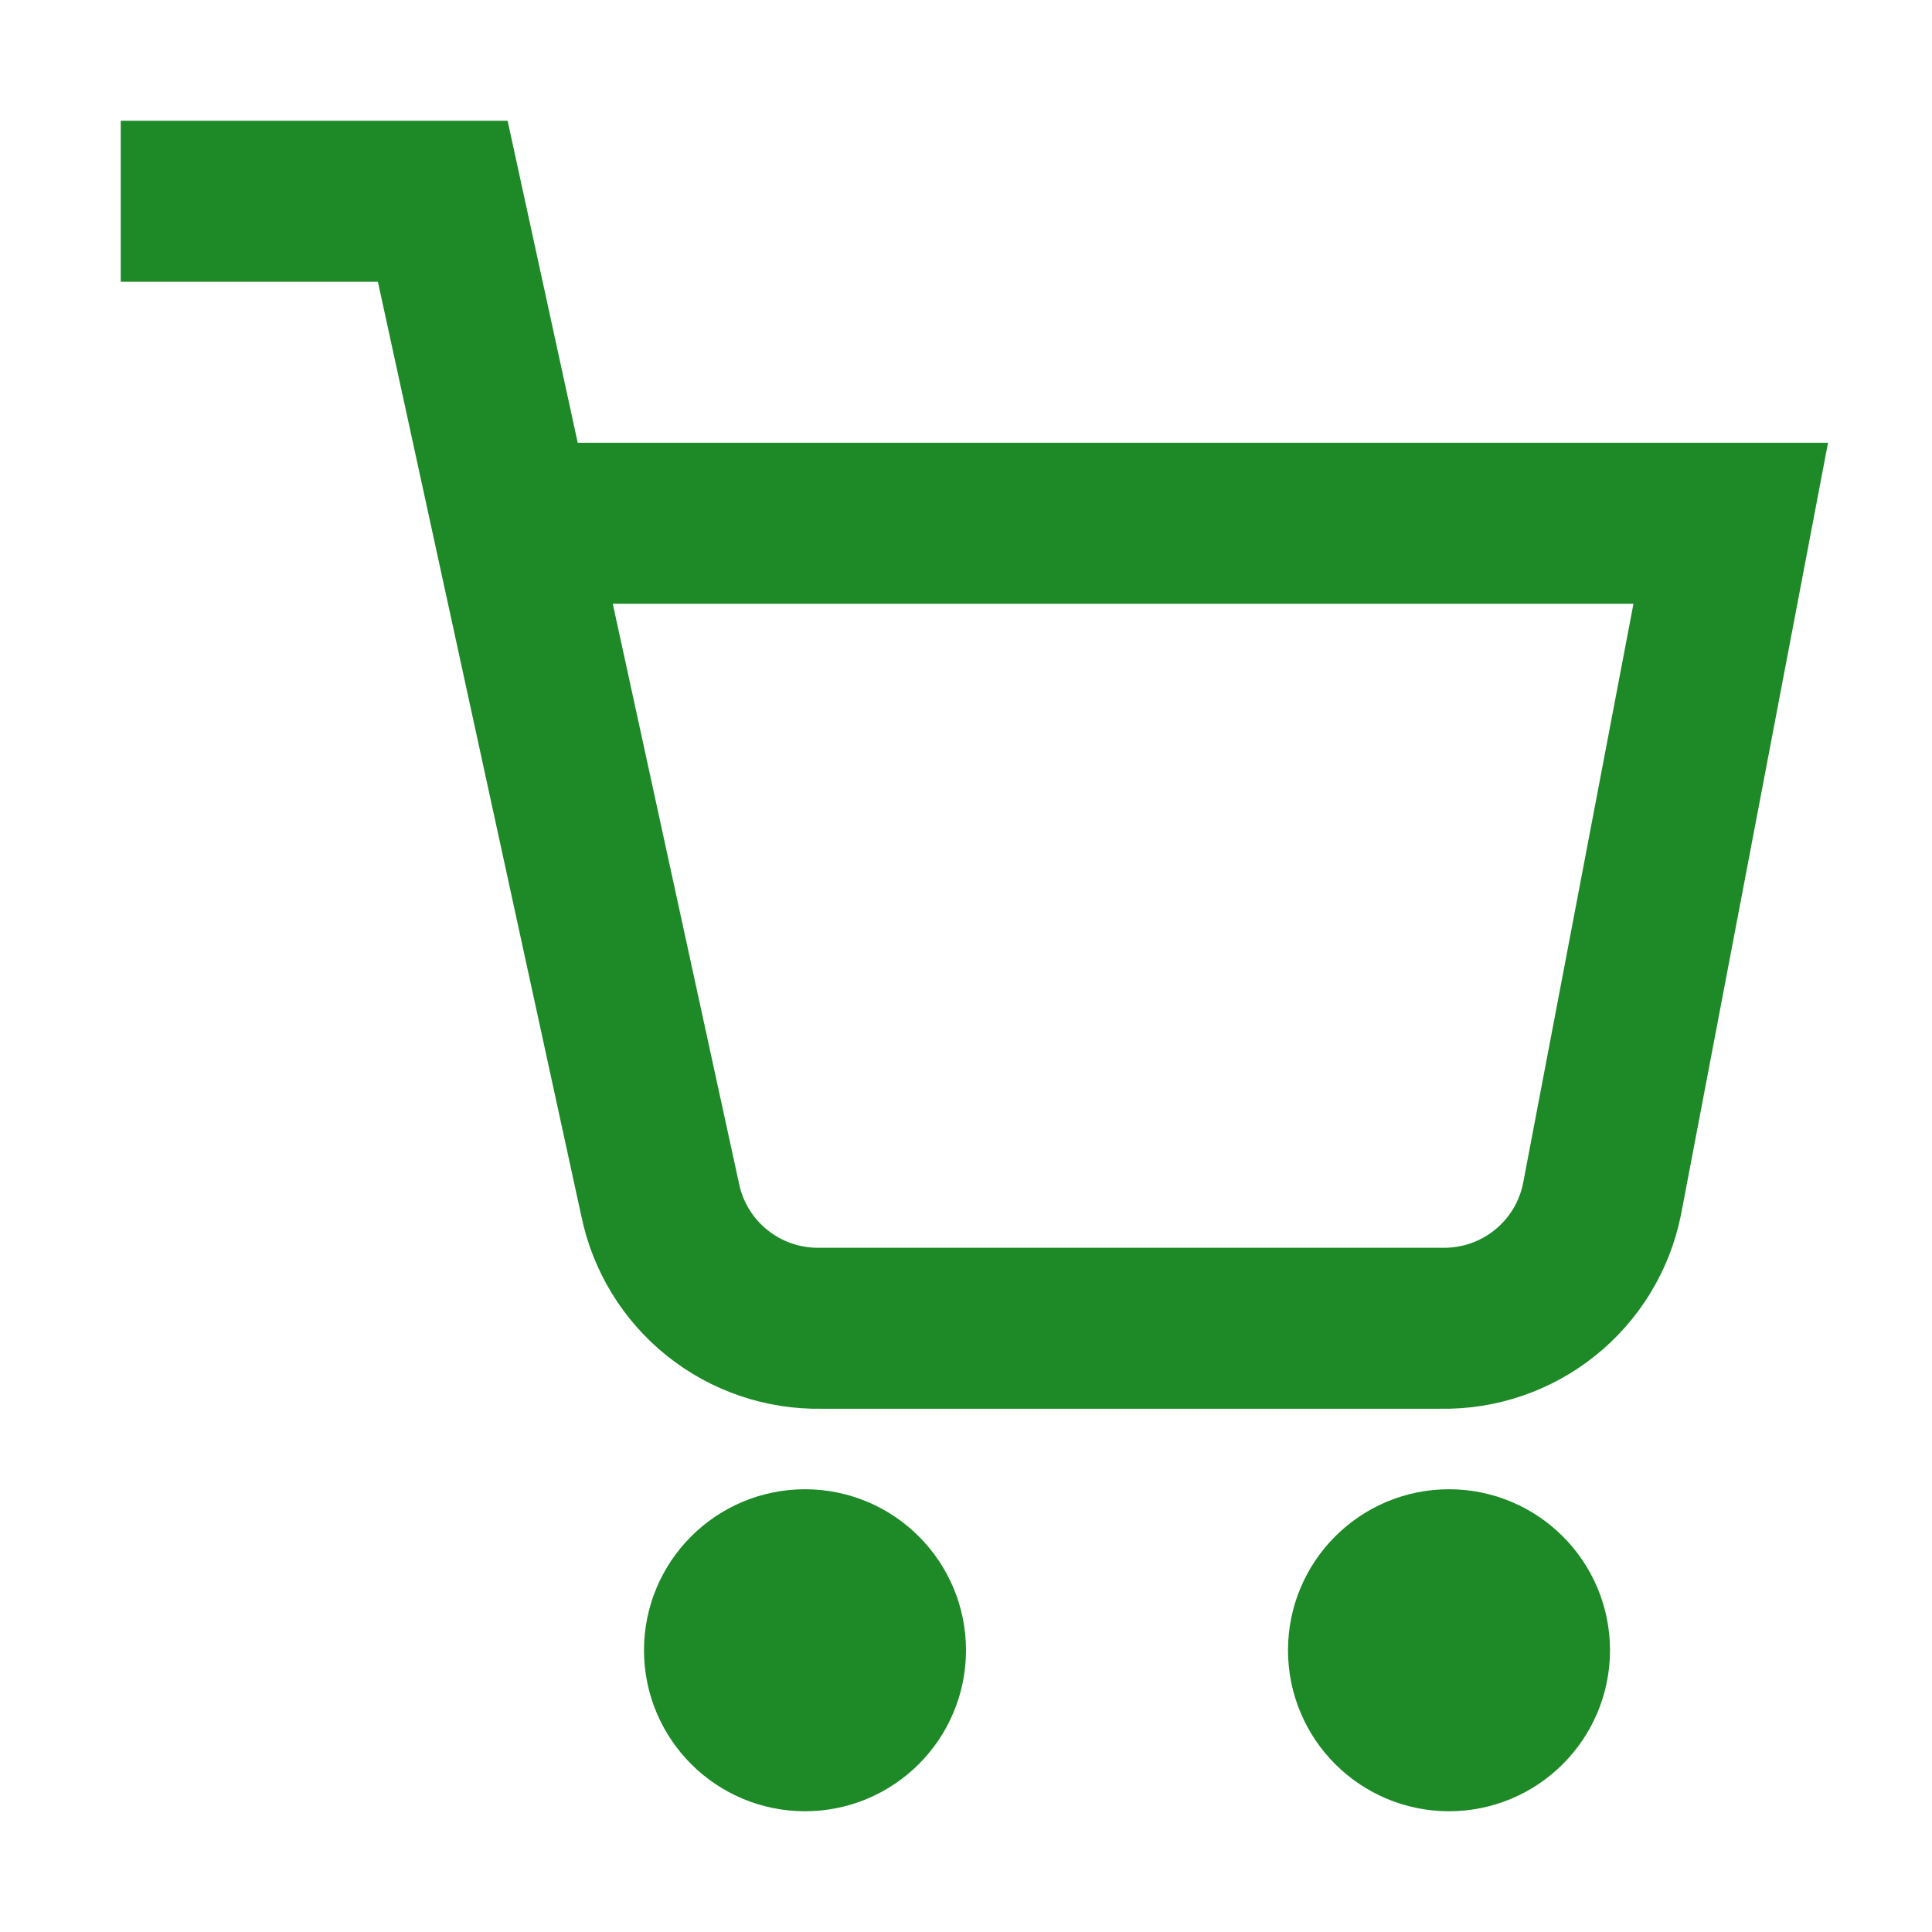
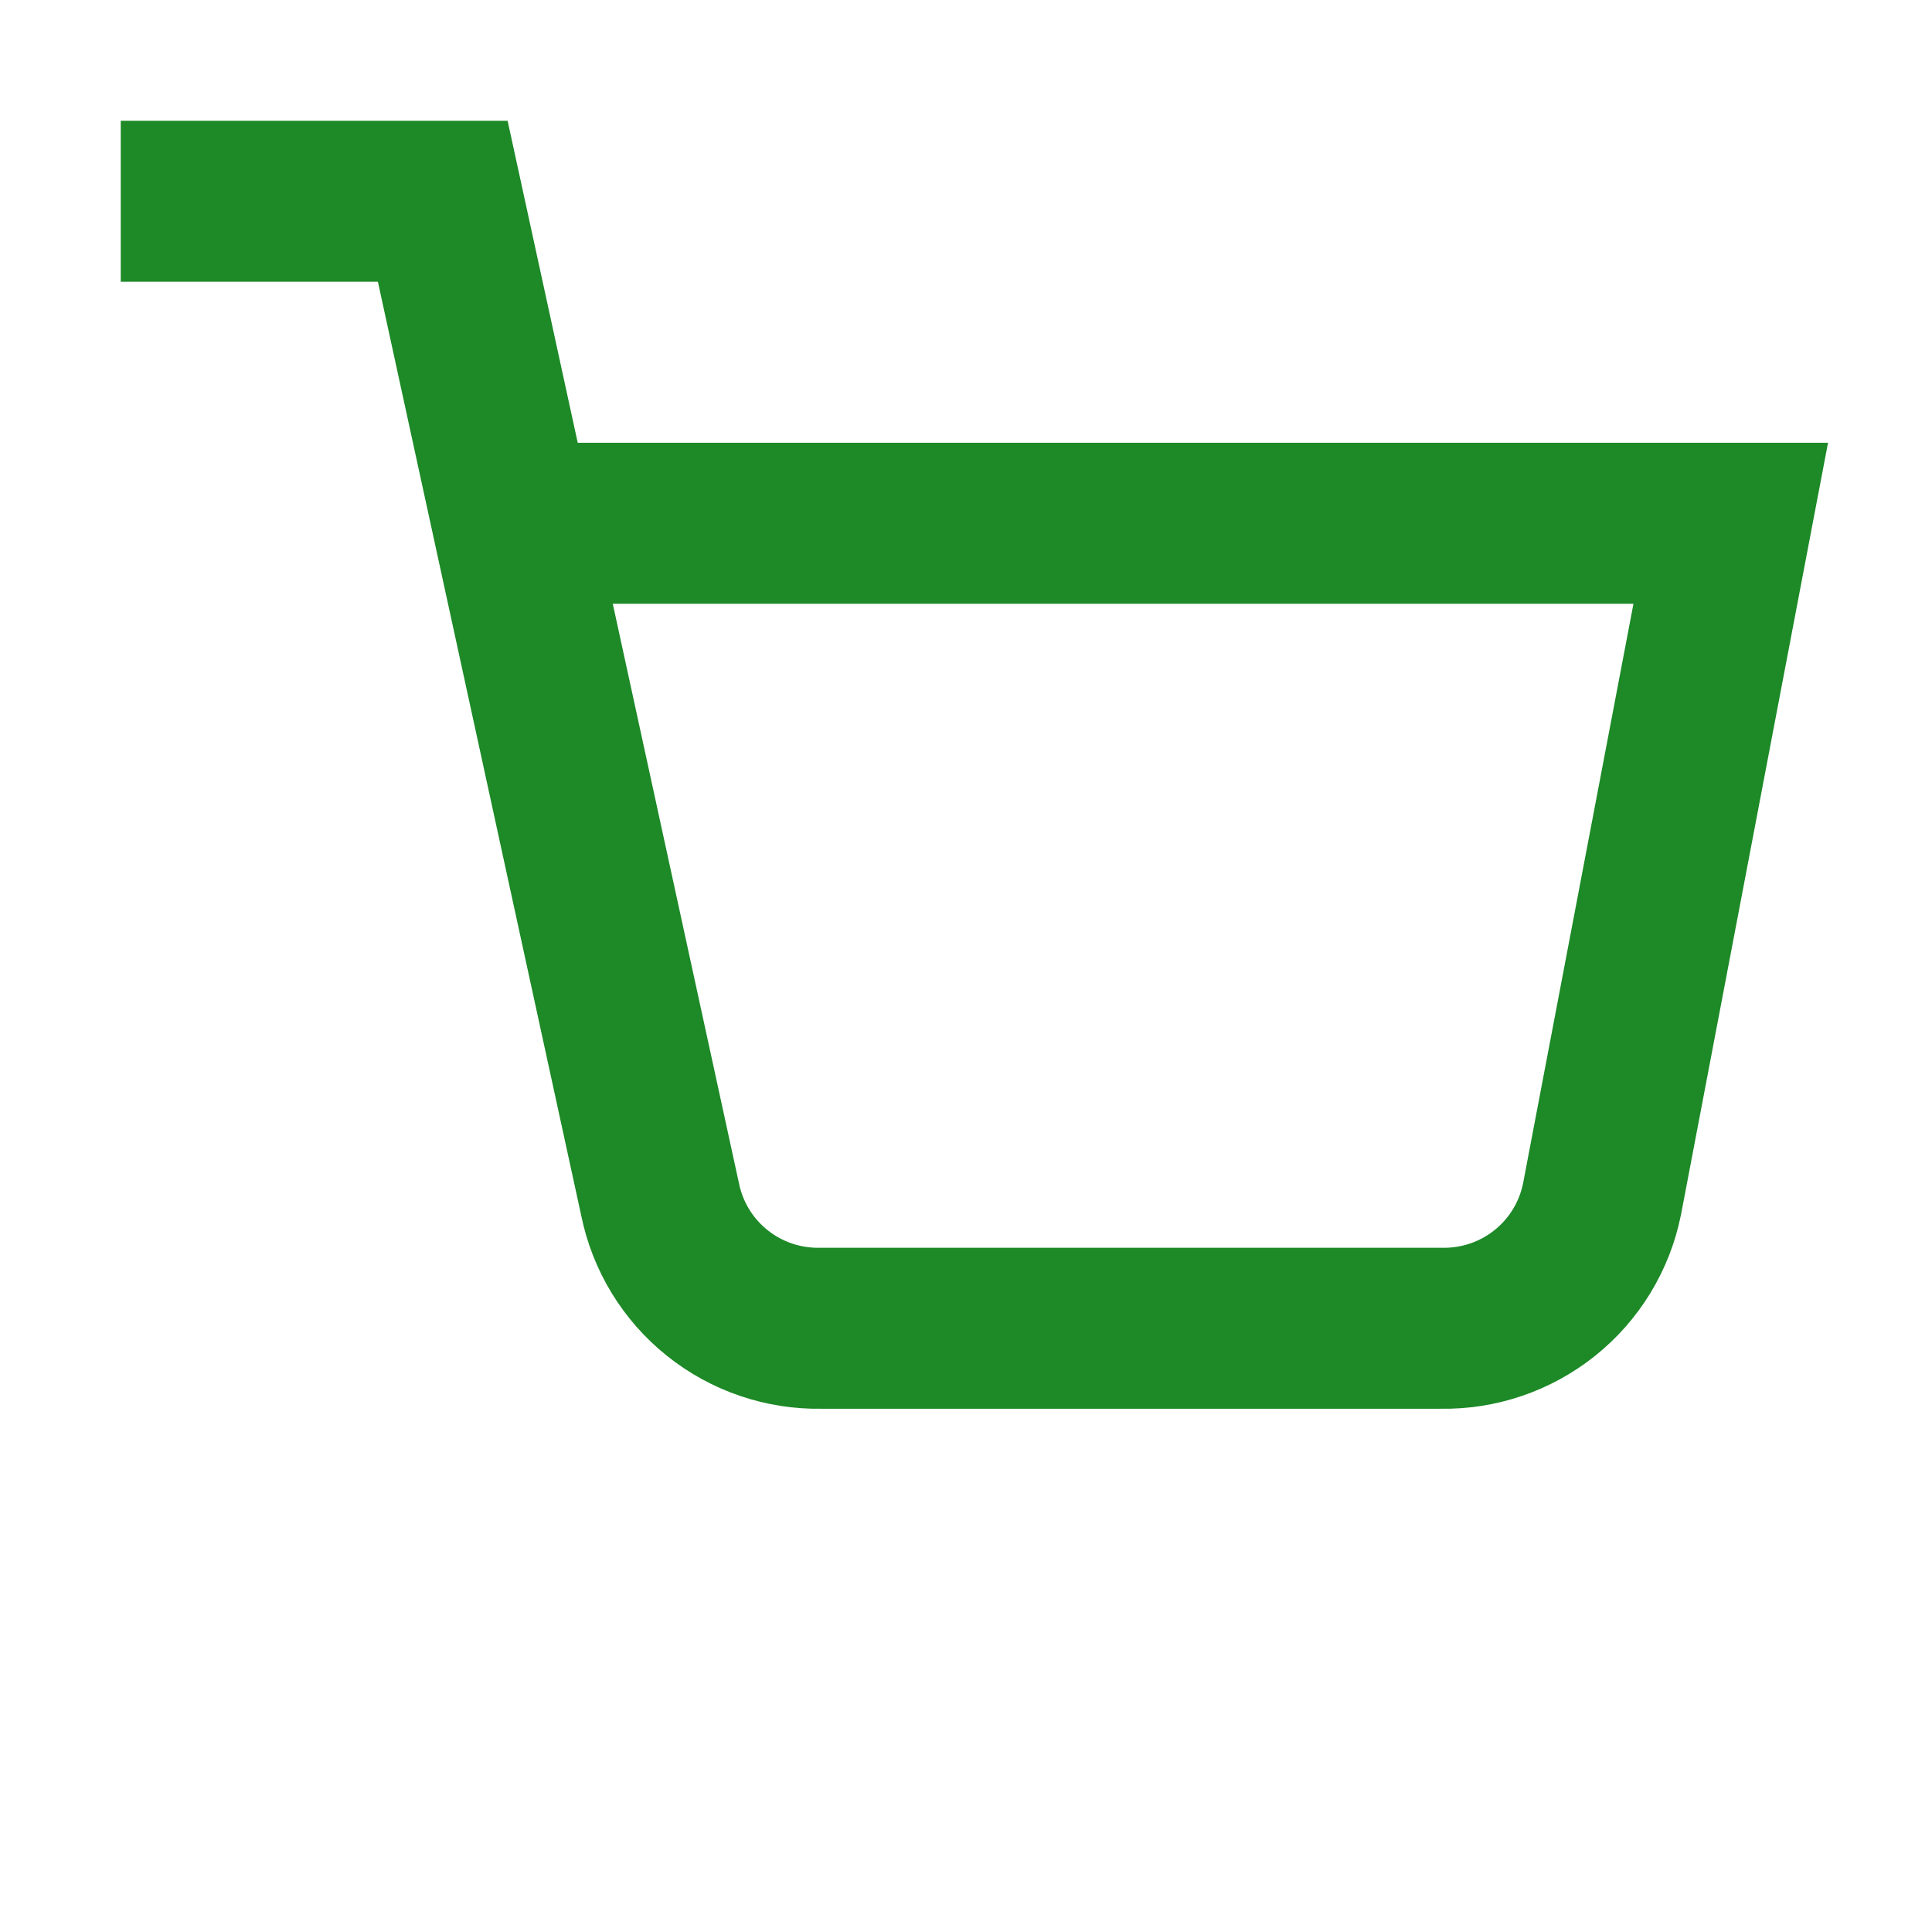
<svg xmlns="http://www.w3.org/2000/svg" width="36" height="36" viewBox="0 0 36 36" fill="none">
-   <path d="M15 32.25C15.828 32.25 16.5 31.578 16.5 30.75C16.5 29.922 15.828 29.25 15 29.25C14.172 29.25 13.5 29.922 13.5 30.75C13.5 31.578 14.172 32.25 15 32.25Z" stroke="#1D8927" stroke-width="3" stroke-linecap="square" />
-   <path d="M27 32.25C27.828 32.25 28.5 31.578 28.5 30.75C28.5 29.922 27.828 29.25 27 29.25C26.172 29.25 25.5 29.922 25.5 30.75C25.5 31.578 26.172 32.25 27 32.25Z" stroke="#1D8927" stroke-width="3" stroke-linecap="square" />
  <path d="M3.75 3.75H8.25L12.3 22.35C12.44 23.038 12.817 23.655 13.365 24.093C13.914 24.532 14.598 24.764 15.3 24.75H26.85C27.552 24.764 28.236 24.532 28.785 24.093C29.333 23.655 29.71 23.038 29.85 22.35L32.25 9.75H10.65" stroke="#1D8927" stroke-width="3" stroke-linecap="square" />
</svg>